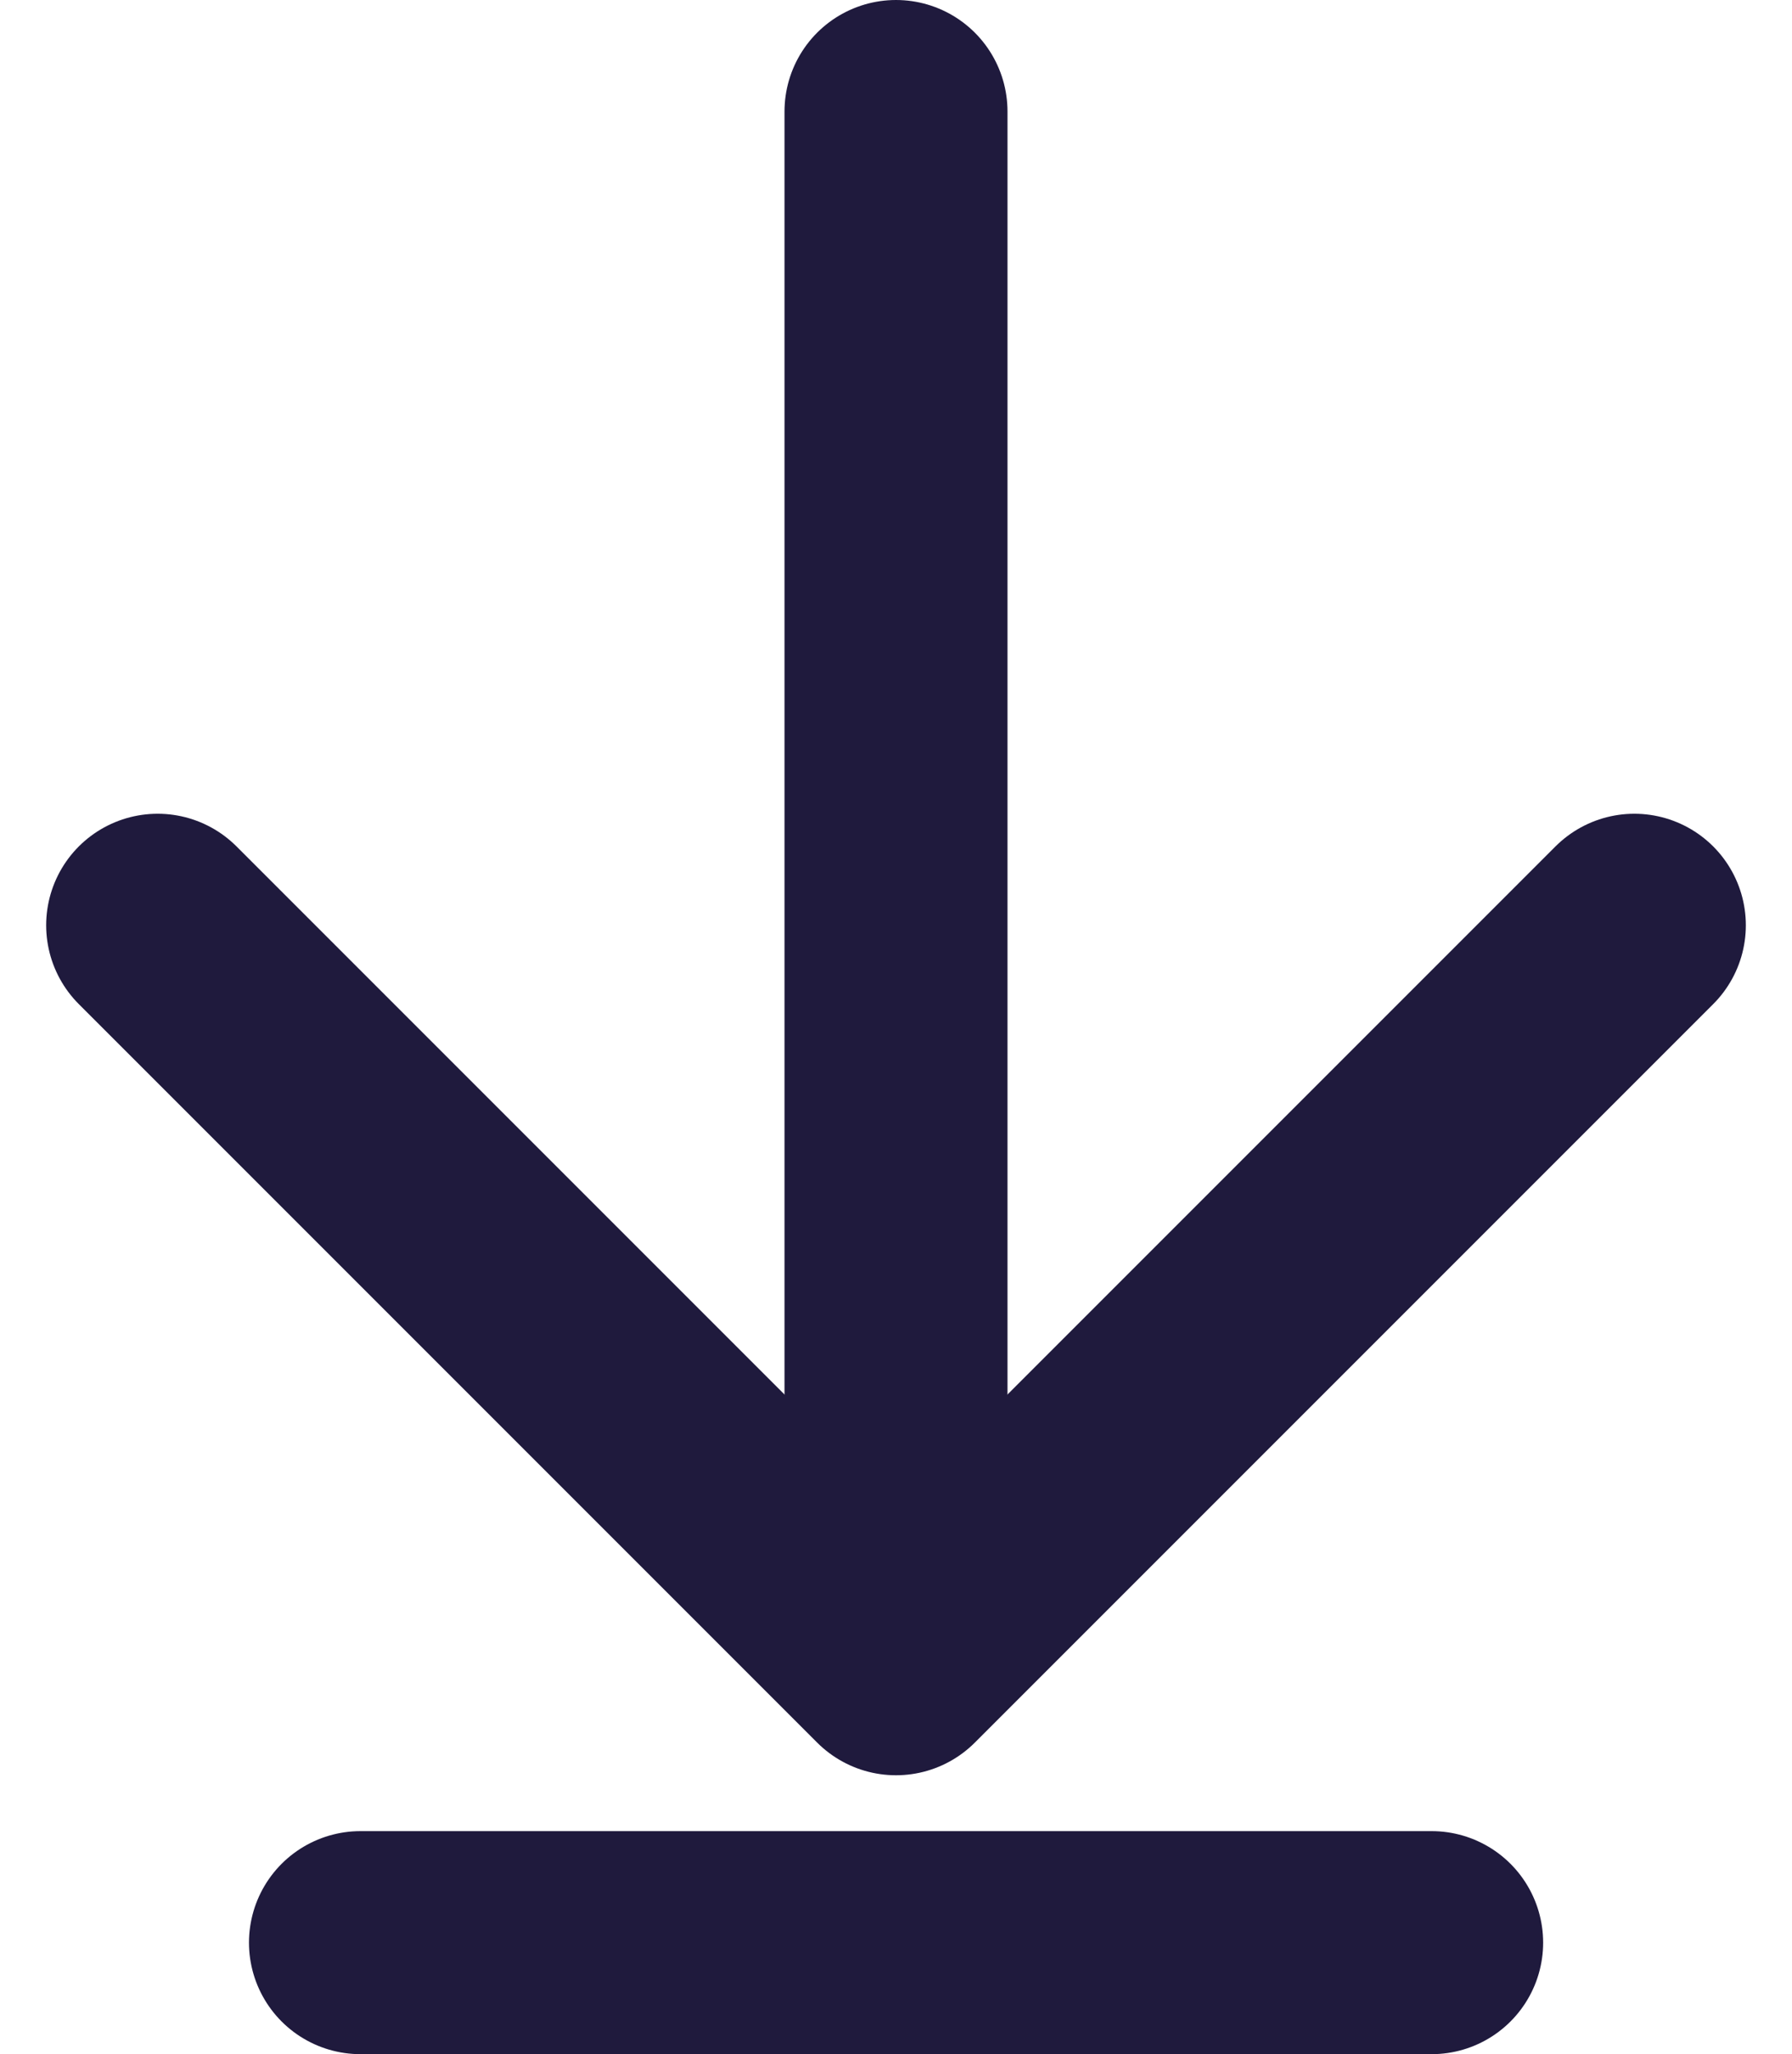
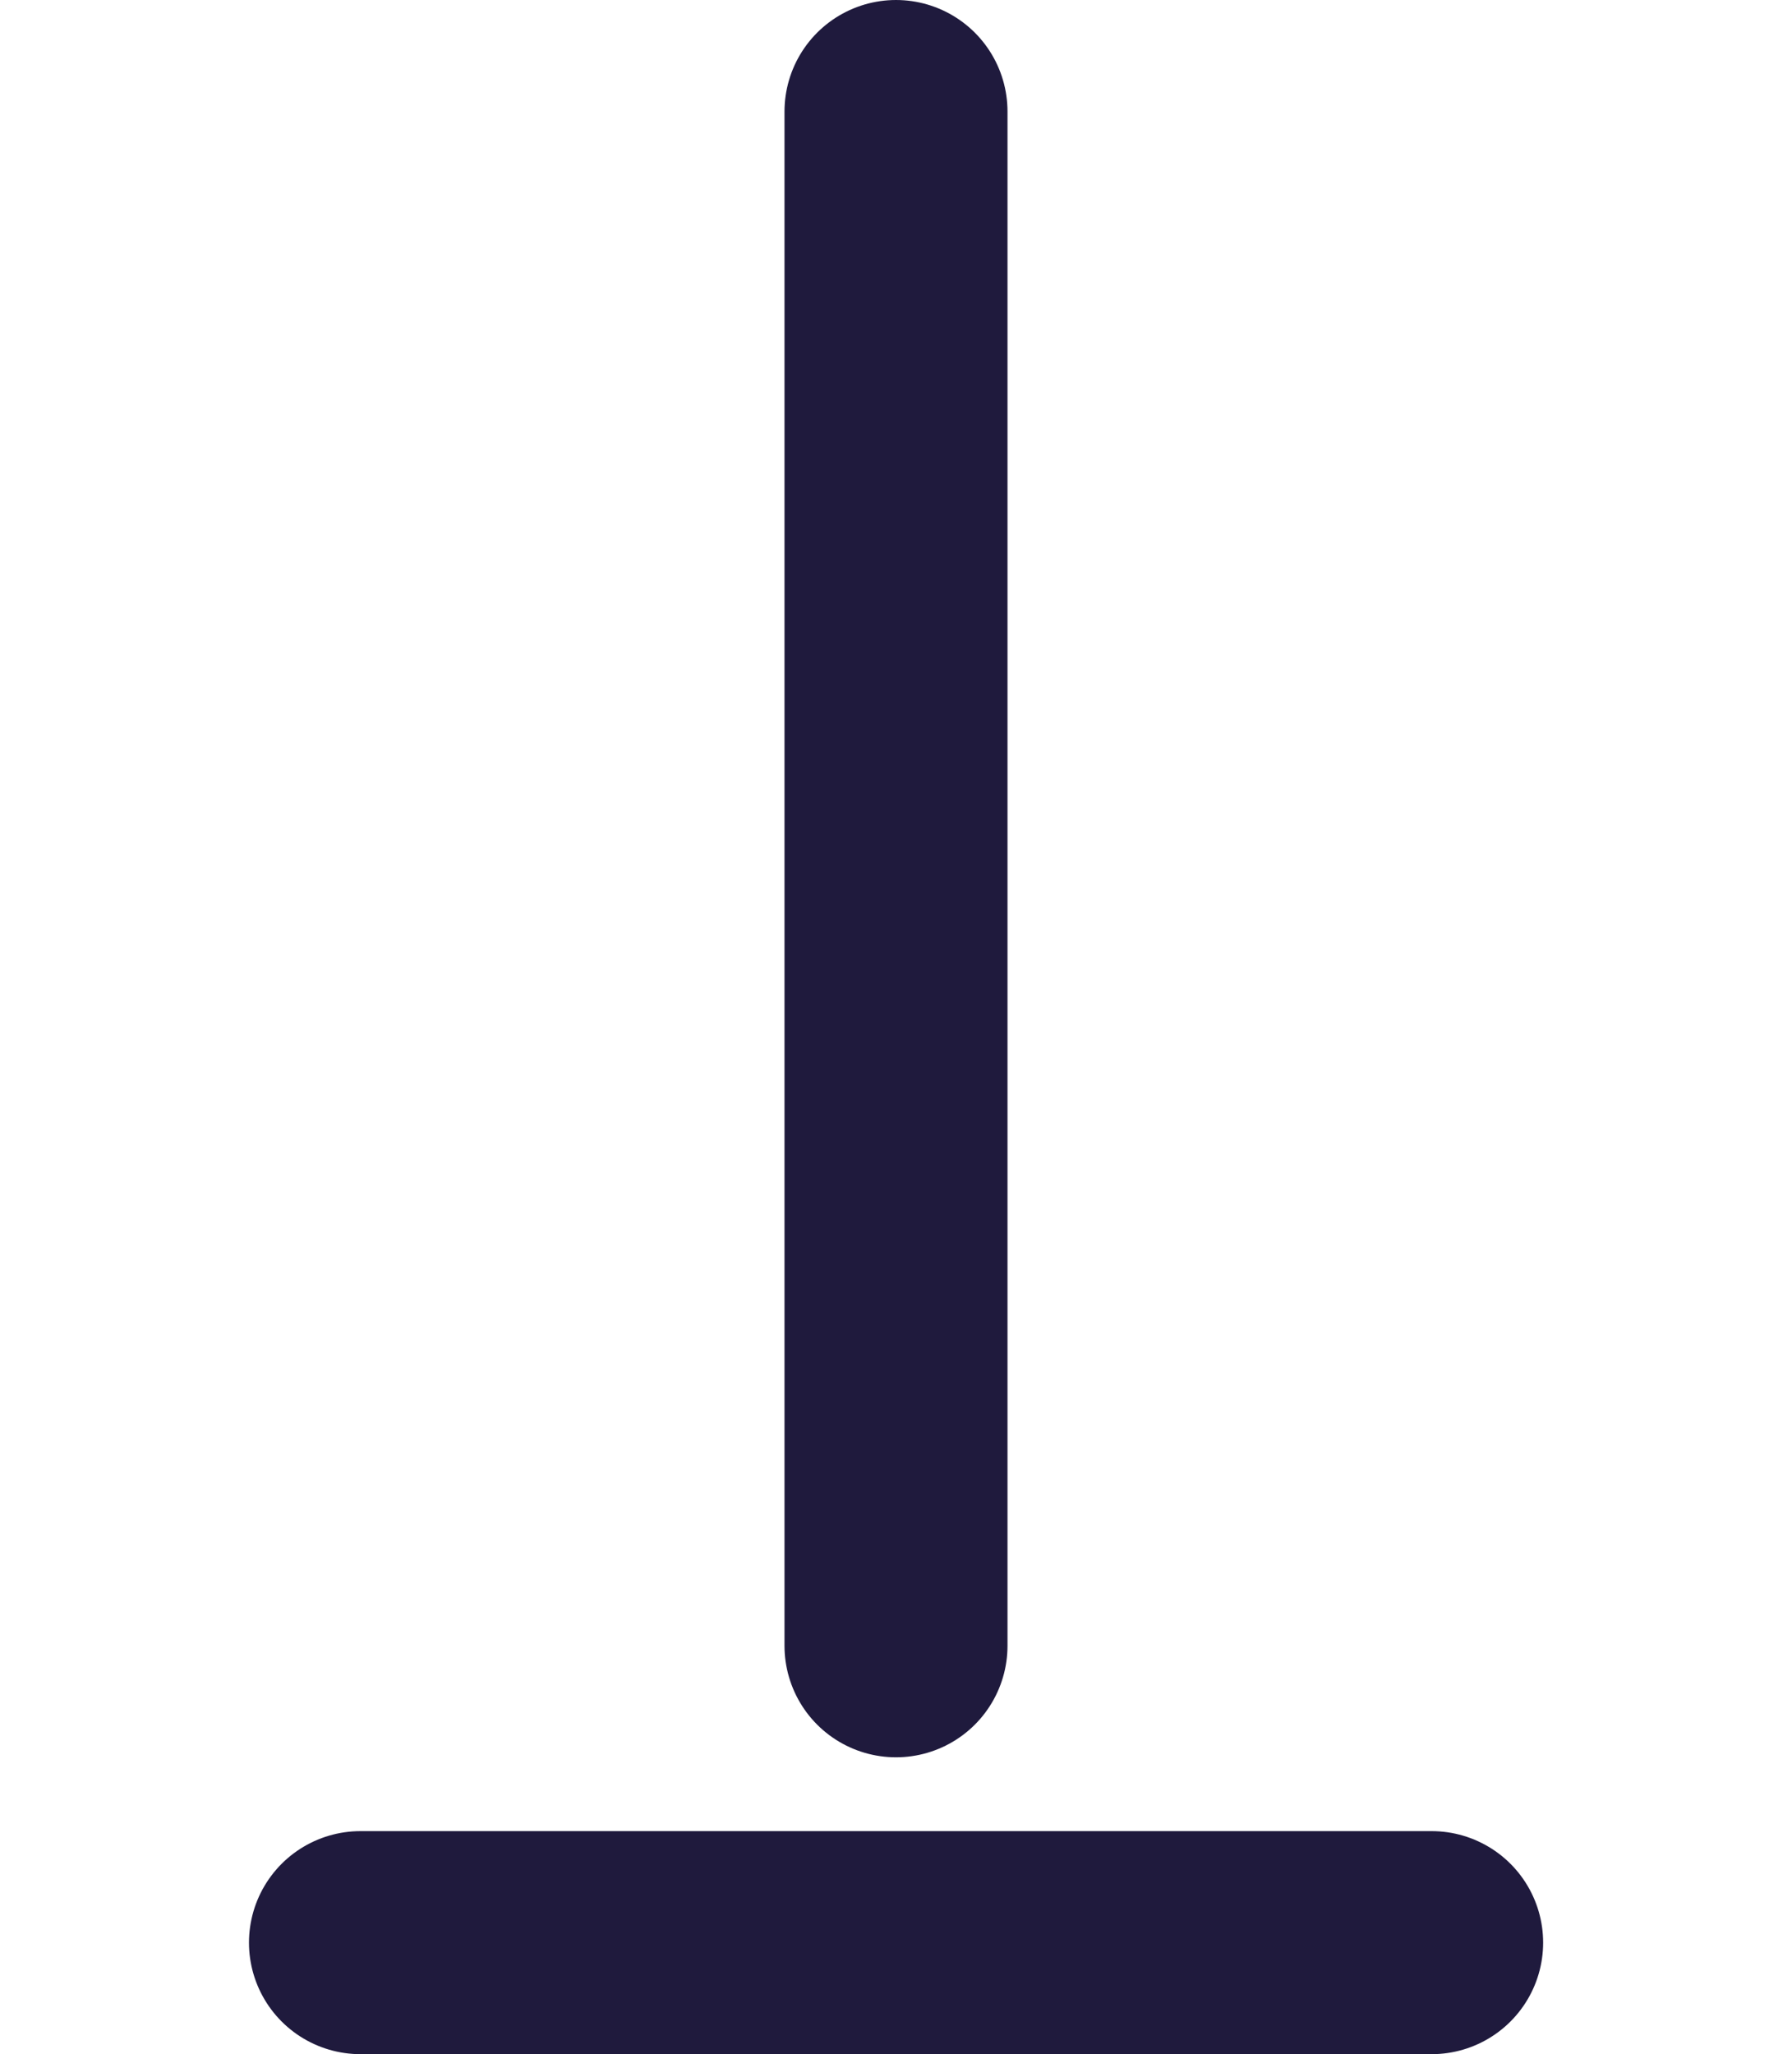
<svg xmlns="http://www.w3.org/2000/svg" width="16.072" height="18.42" viewBox="0 0 16.072 18.42">
  <g id="Group_799" data-name="Group 799" transform="translate(-408.606 -414)">
    <line id="Line_228" data-name="Line 228" y2="13.758" transform="translate(416.642 415)" fill="none" stroke="#1f1a3d" stroke-linecap="round" stroke-linejoin="round" stroke-width="2" />
-     <path id="Path_561" data-name="Path 561" d="M1431.067,312.043l-6.622,6.622h0l-6.622-6.622" transform="translate(-1007.803 110.254)" fill="none" stroke="#1f1a3d" stroke-linecap="round" stroke-linejoin="round" stroke-width="2" />
    <line id="Line_229" data-name="Line 229" x2="9.607" transform="translate(411.839 431.42)" fill="none" stroke="#1f1a3d" stroke-linecap="round" stroke-linejoin="round" stroke-width="2" />
  </g>
</svg>